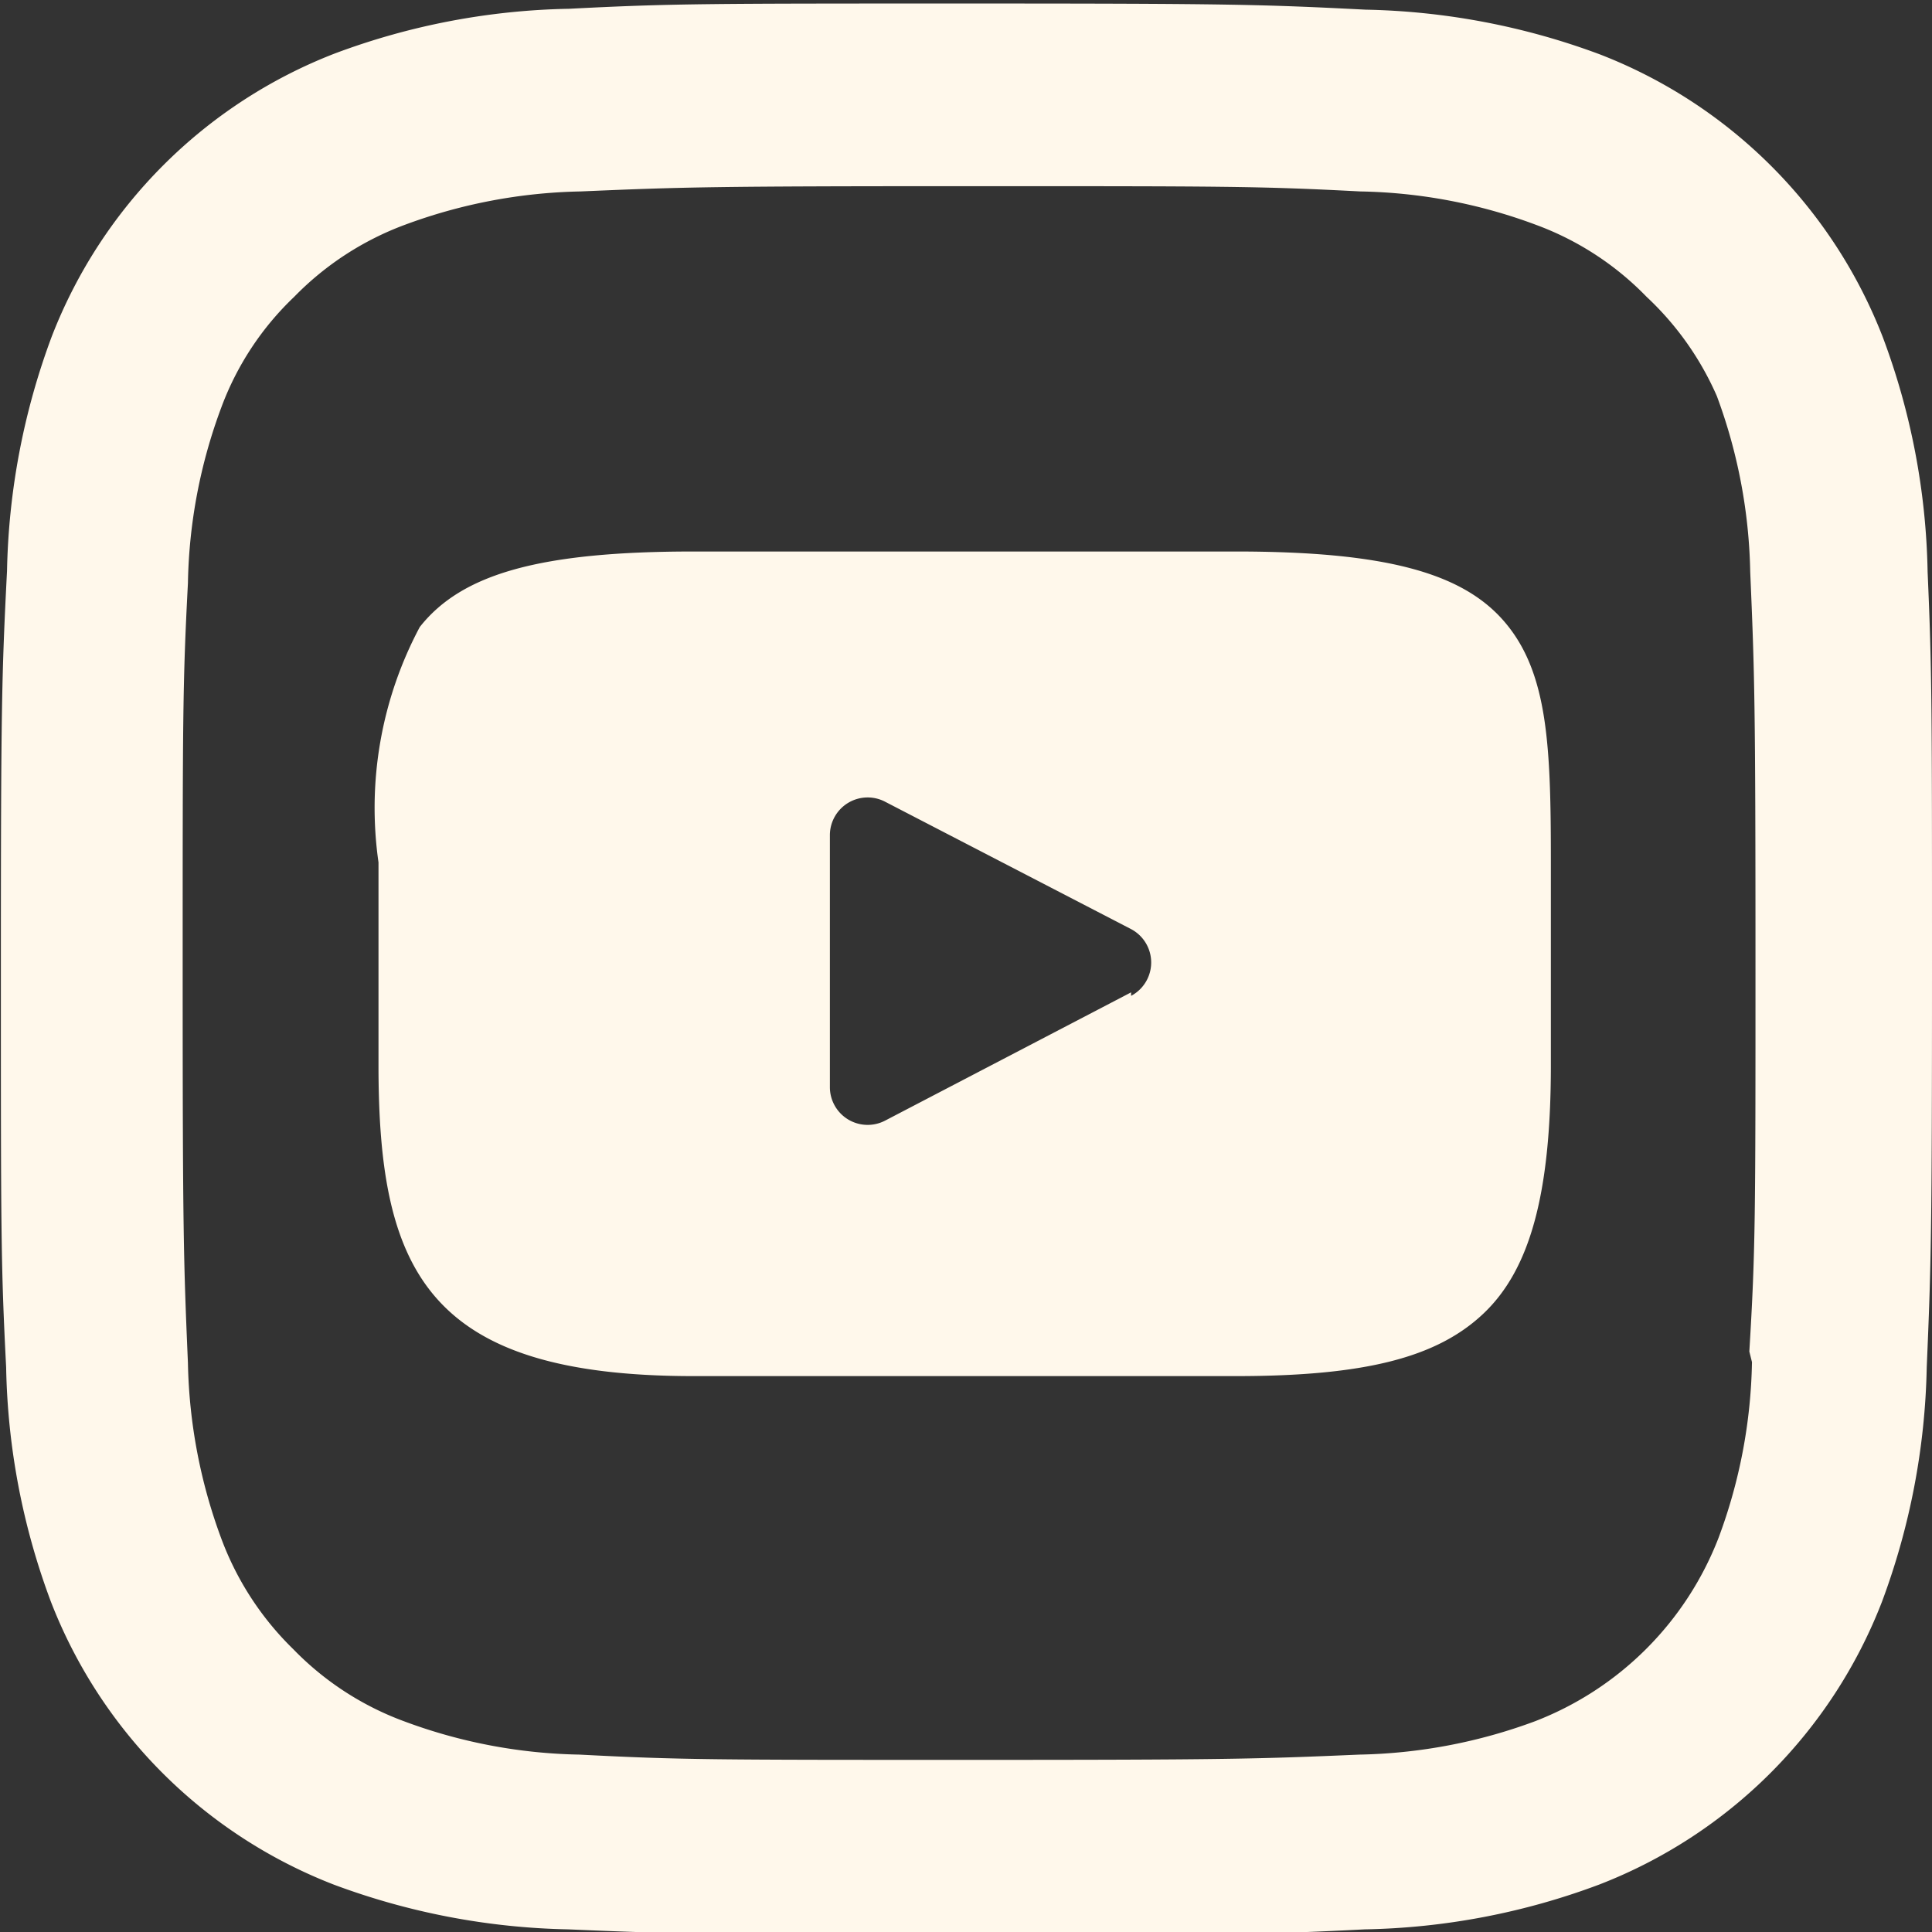
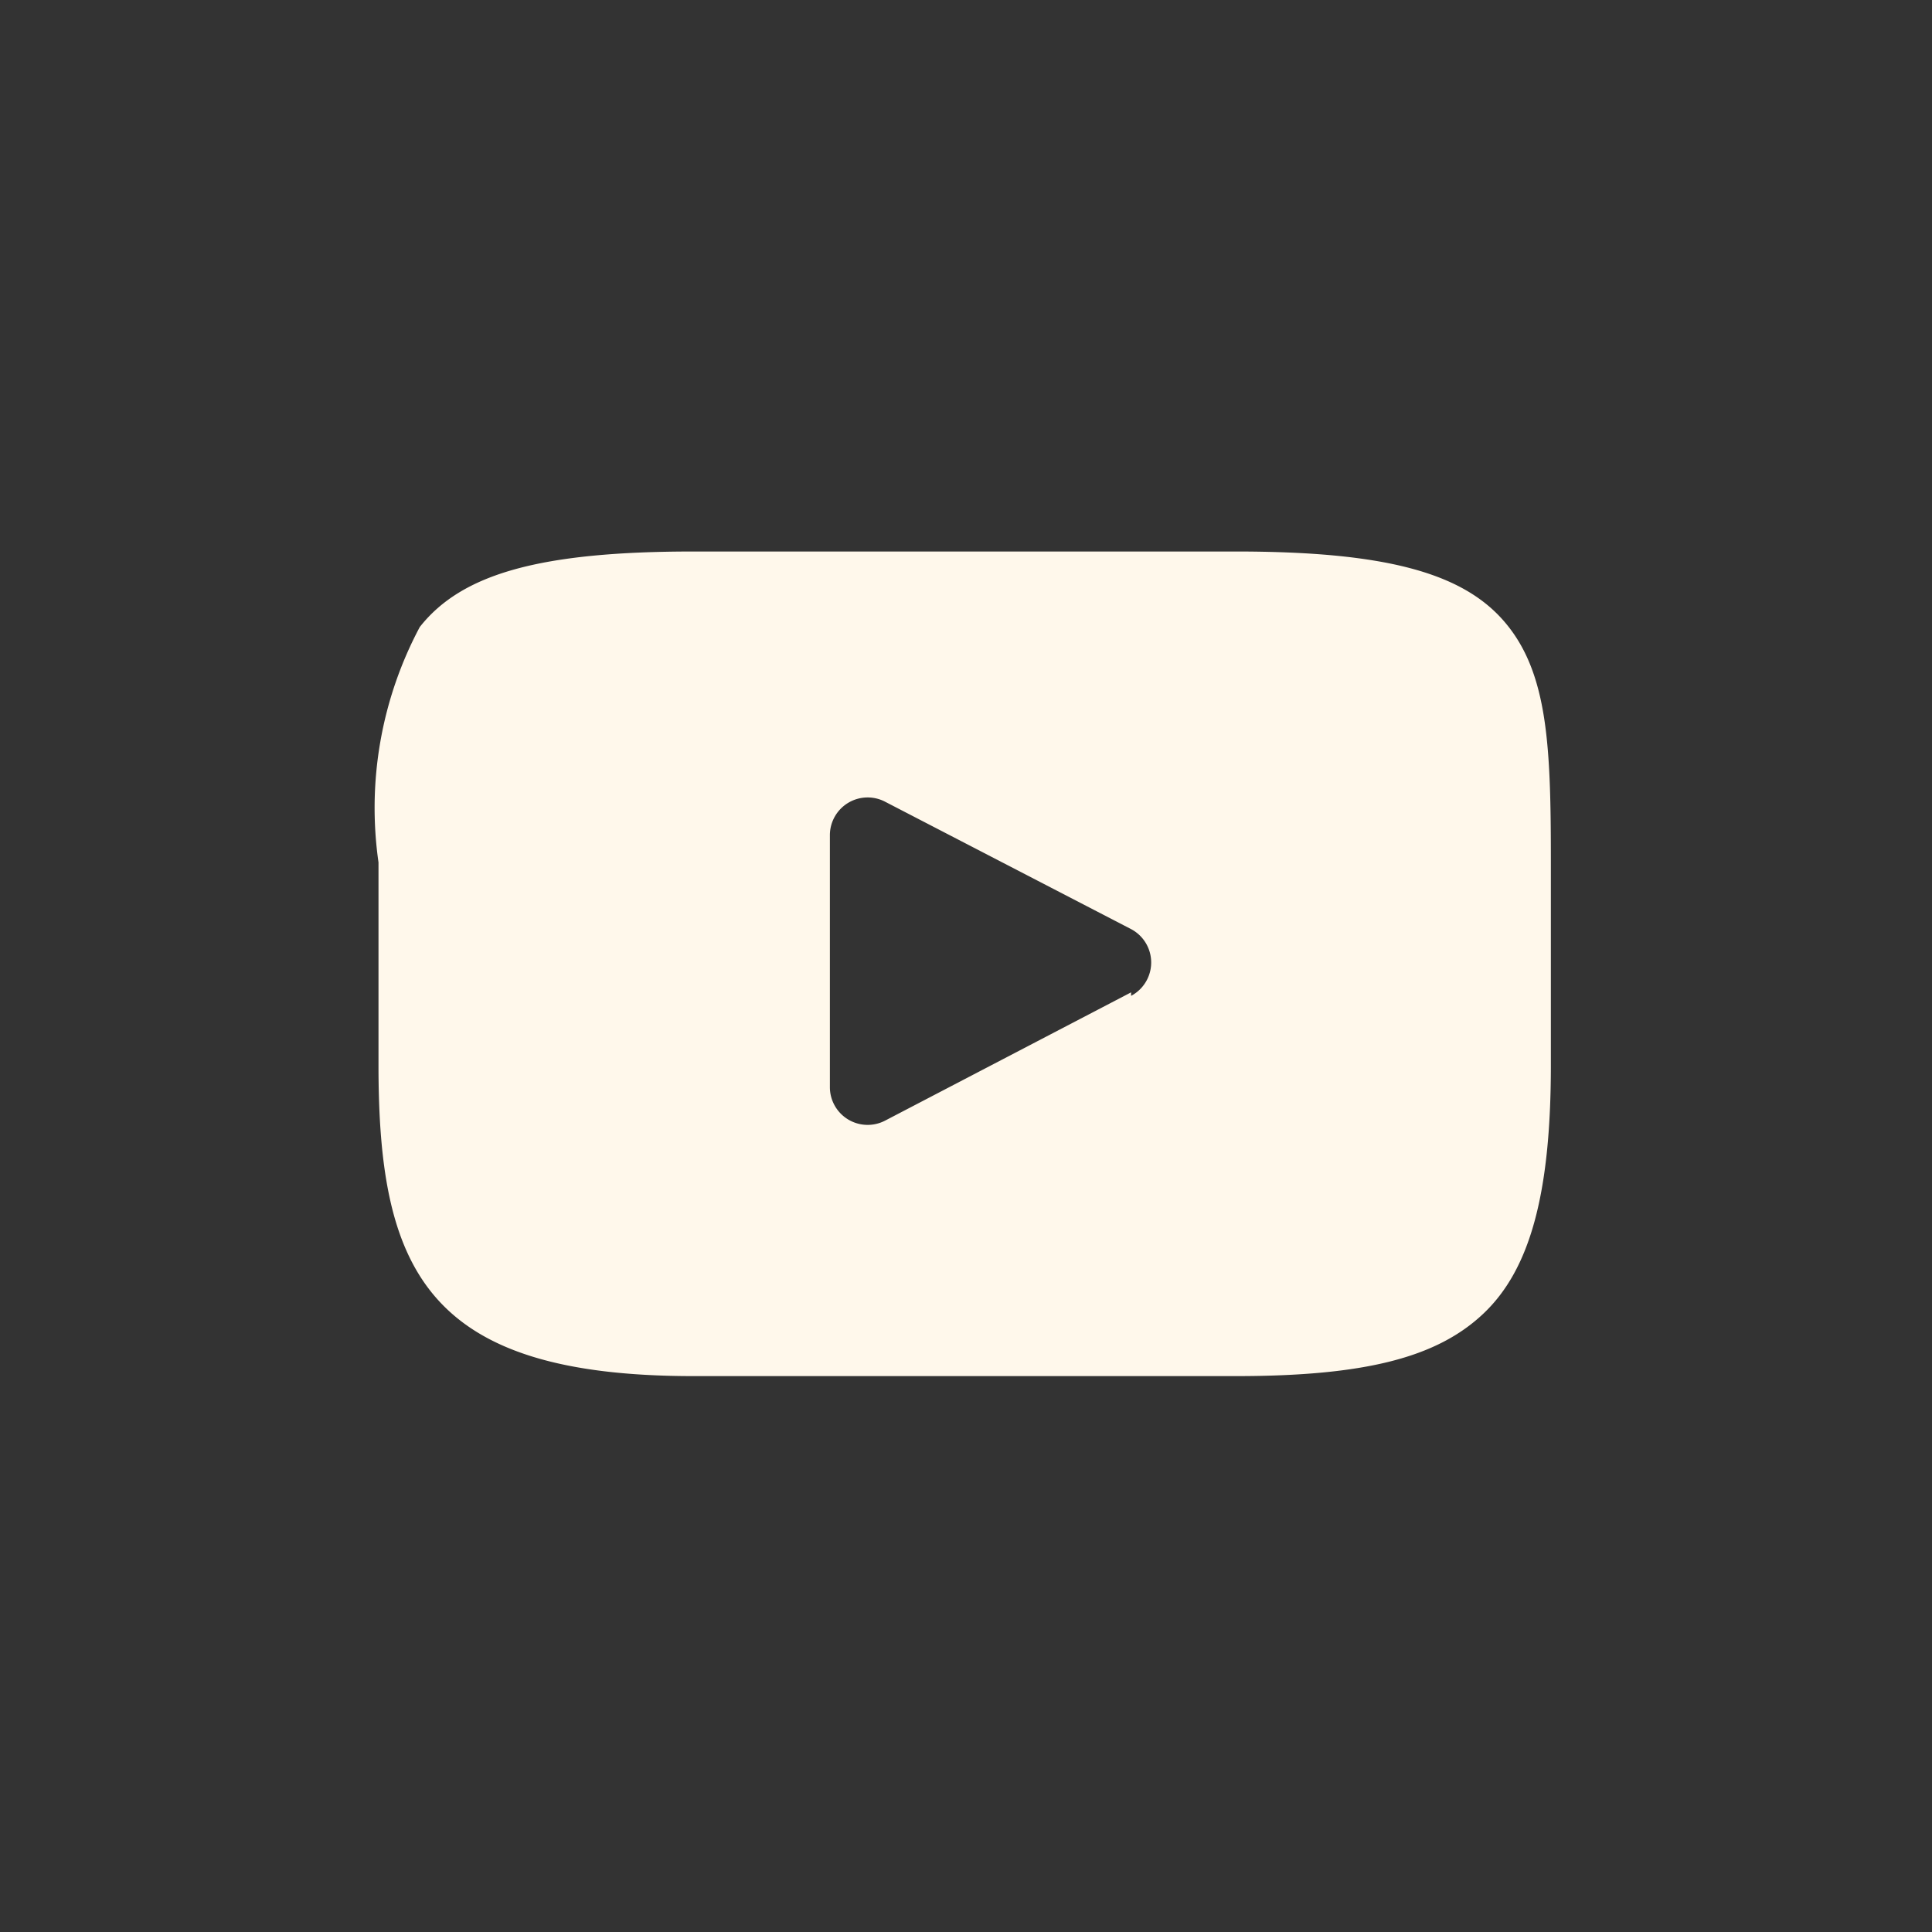
<svg xmlns="http://www.w3.org/2000/svg" id="Layer_1" data-name="Layer 1" viewBox="0 0 22 22">
  <rect x="0" y="0" width="22" height="22" fill="#333333" stroke="none" />
  <defs>
    <style>.cls-1{fill:#fff8eb;}</style>
  </defs>
  <title>header_youtube</title>
  <g id="_Group_" data-name=" Group ">
    <path id="_Compound_Path_" data-name=" Compound Path " class="cls-1" d="M312.59,401.58c-.48-.57-1.37-.81-3.07-.81h-6.17c-1.74,0-2.64.25-3.12.86a4.38,4.38,0,0,0-.47,2.68v2.31c0,2.35.56,3.54,3.59,3.54h6.17c1.47,0,2.29-.21,2.82-.71s.77-1.36.77-2.83v-2.31C313.11,403,313.08,402.16,312.59,401.58Zm-4.26,4.21-2.8,1.46a.43.43,0,0,1-.63-.38V404a.43.43,0,0,1,.63-.38l2.8,1.45a.43.43,0,0,1,0,.76Z" transform="translate(-295.45 -394.49)" />
  </g>
-   <path class="cls-1" d="M317.4,401a8,8,0,0,0-.51-2.67,5.64,5.64,0,0,0-3.22-3.22,8.07,8.07,0,0,0-2.67-.51c-1.18-.06-1.55-.07-4.54-.07s-3.36,0-4.53.06a8,8,0,0,0-2.67.51,5.64,5.64,0,0,0-3.22,3.22,8.06,8.06,0,0,0-.51,2.67c-.06,1.18-.07,1.55-.07,4.54s0,3.36.06,4.53a8,8,0,0,0,.51,2.67,5.64,5.64,0,0,0,3.22,3.22,8.07,8.07,0,0,0,2.67.51c1.17.05,1.55.06,4.54.06s3.36,0,4.53-.06a8,8,0,0,0,2.67-.51,5.63,5.63,0,0,0,3.22-3.22,8.07,8.07,0,0,0,.51-2.67c.05-1.17.06-1.55.06-4.53S317.45,402.14,317.4,401Zm-2,9a6,6,0,0,1-.38,2,3.65,3.65,0,0,1-2.09,2.09,6.06,6.06,0,0,1-2,.38c-1.16.05-1.51.06-4.44.06s-3.29,0-4.44-.06a6,6,0,0,1-2-.38,3.39,3.39,0,0,1-1.26-.82,3.42,3.42,0,0,1-.82-1.26,6.06,6.06,0,0,1-.38-2c-.05-1.16-.06-1.51-.06-4.44s0-3.29.06-4.44a6,6,0,0,1,.38-2,3.34,3.34,0,0,1,.83-1.26,3.42,3.42,0,0,1,1.26-.82,6.06,6.06,0,0,1,2-.38c1.16-.05,1.51-.06,4.44-.06s3.29,0,4.44.06a6,6,0,0,1,2,.38,3.38,3.38,0,0,1,1.26.82A3.42,3.42,0,0,1,315,399a6.06,6.06,0,0,1,.38,2c.05,1.16.06,1.51.06,4.44s0,3.28-.07,4.44Z" transform="translate(-295.45 -394.49)" />
</svg>